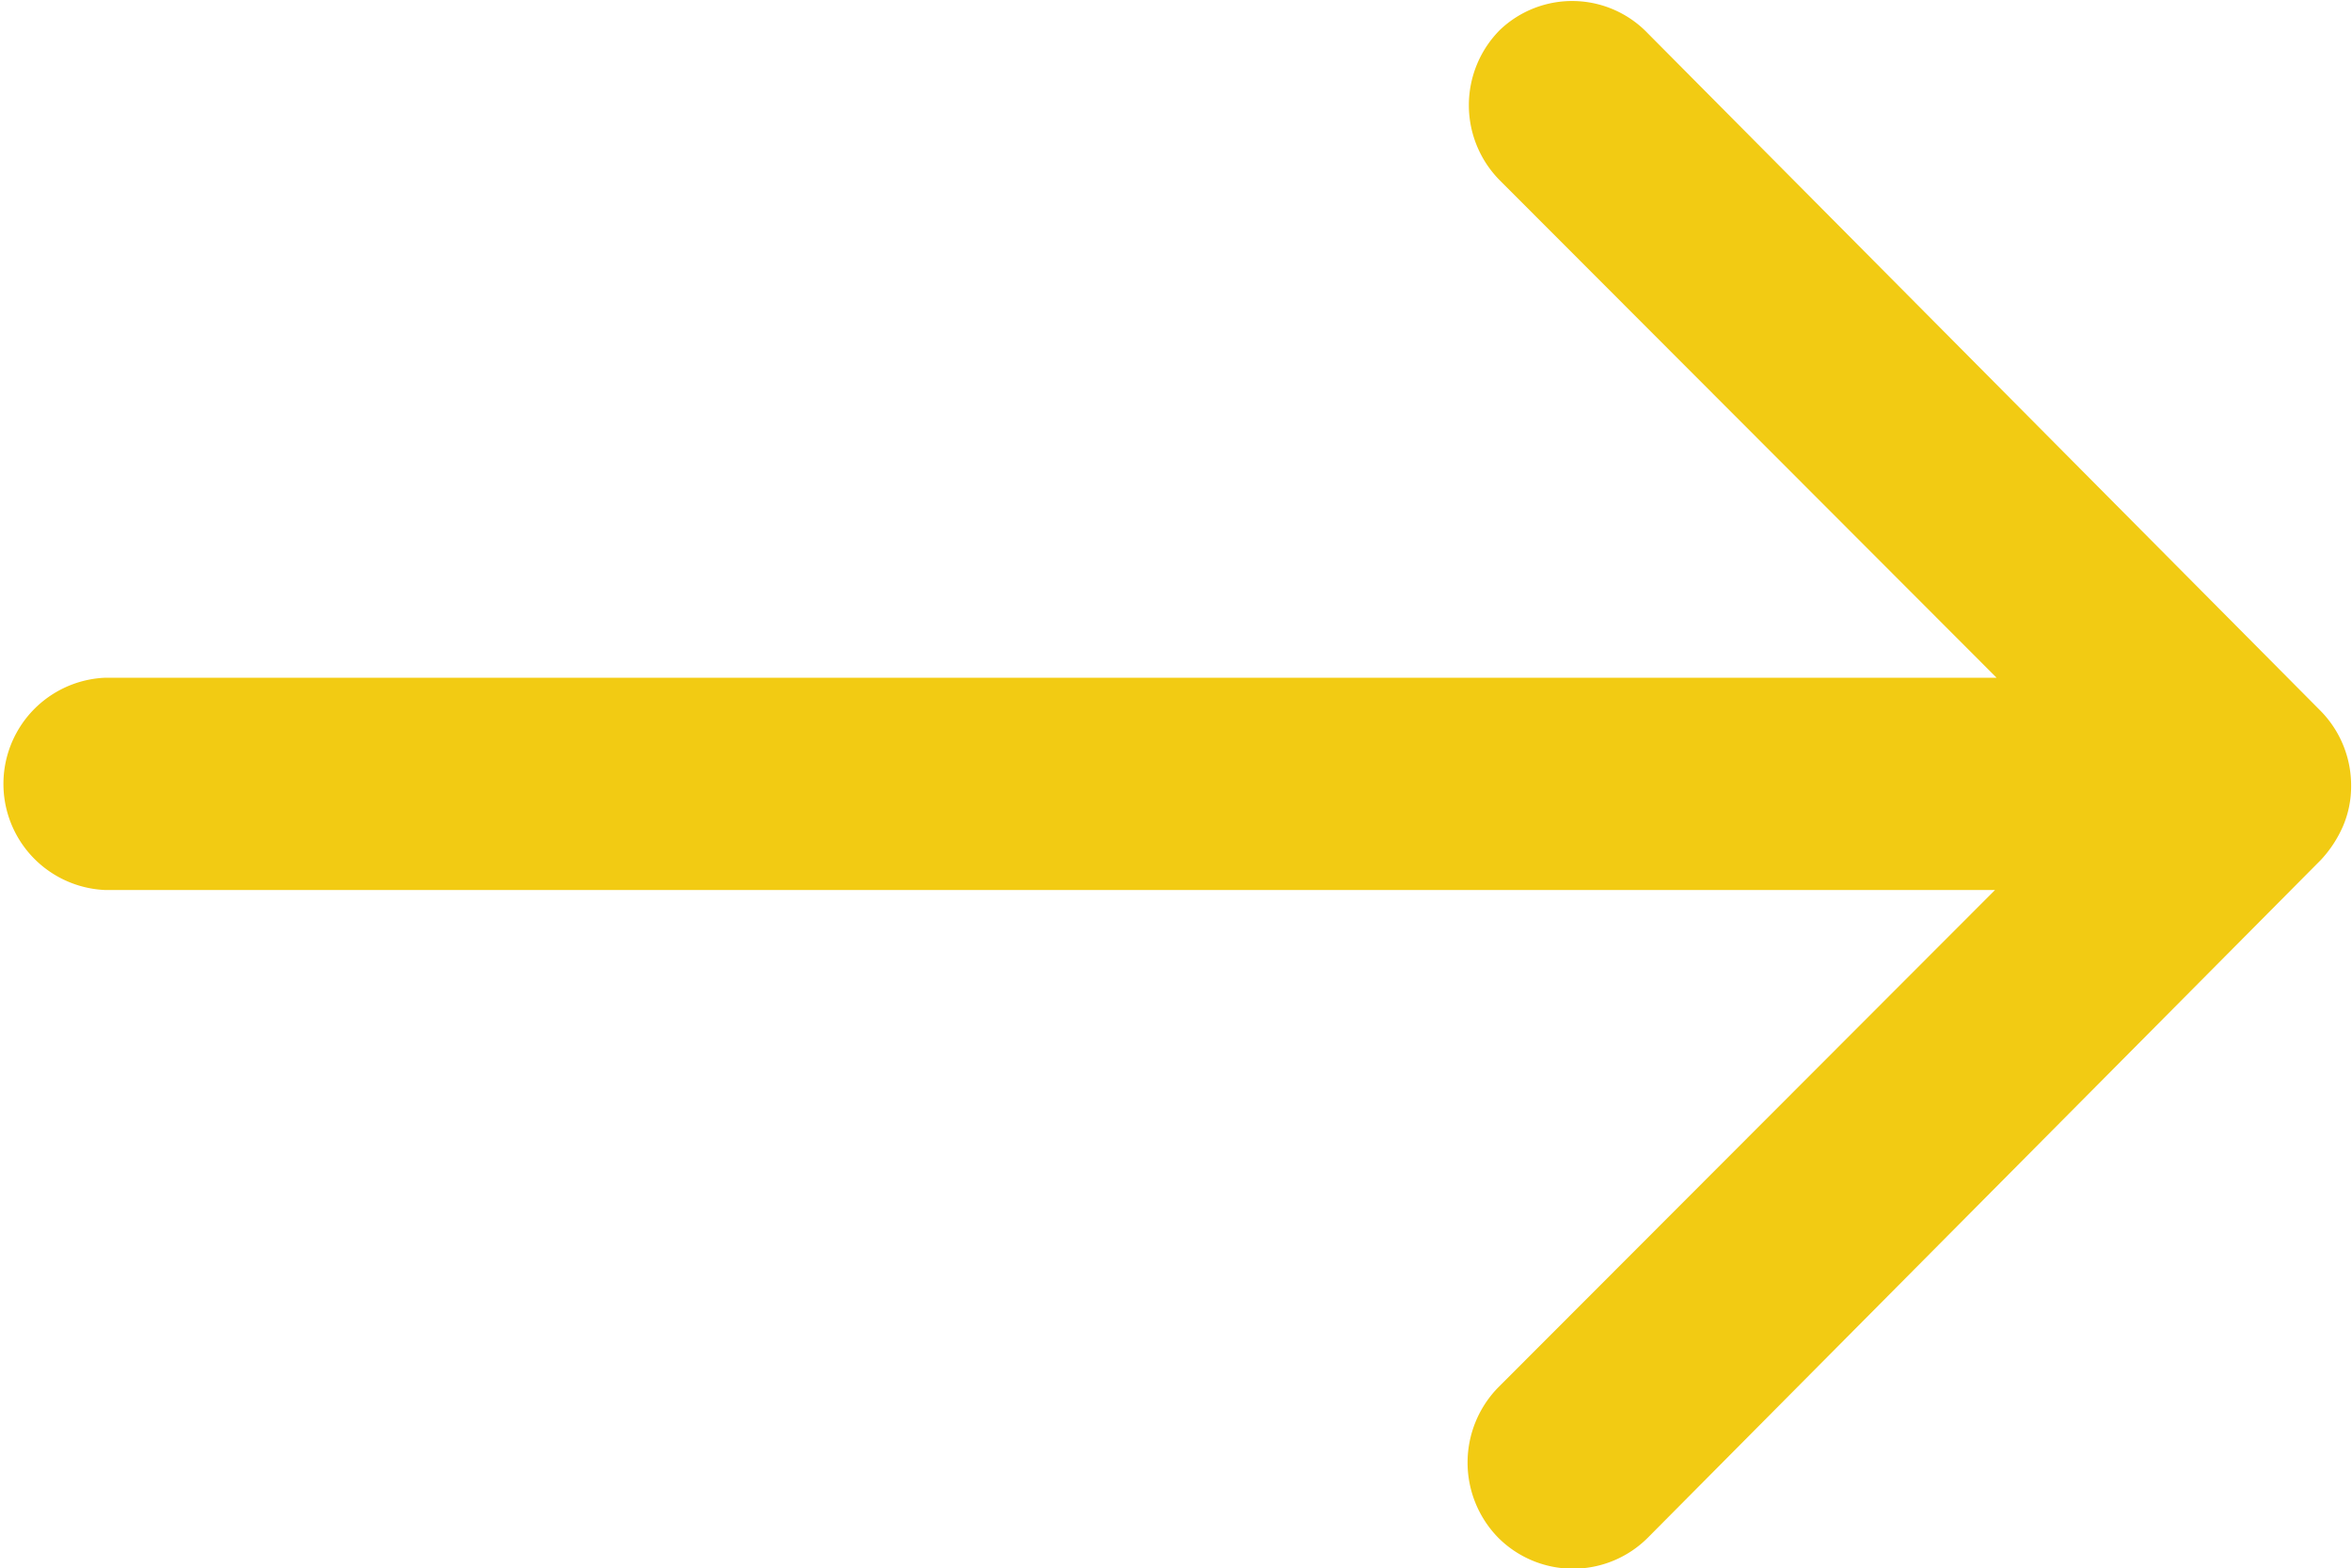
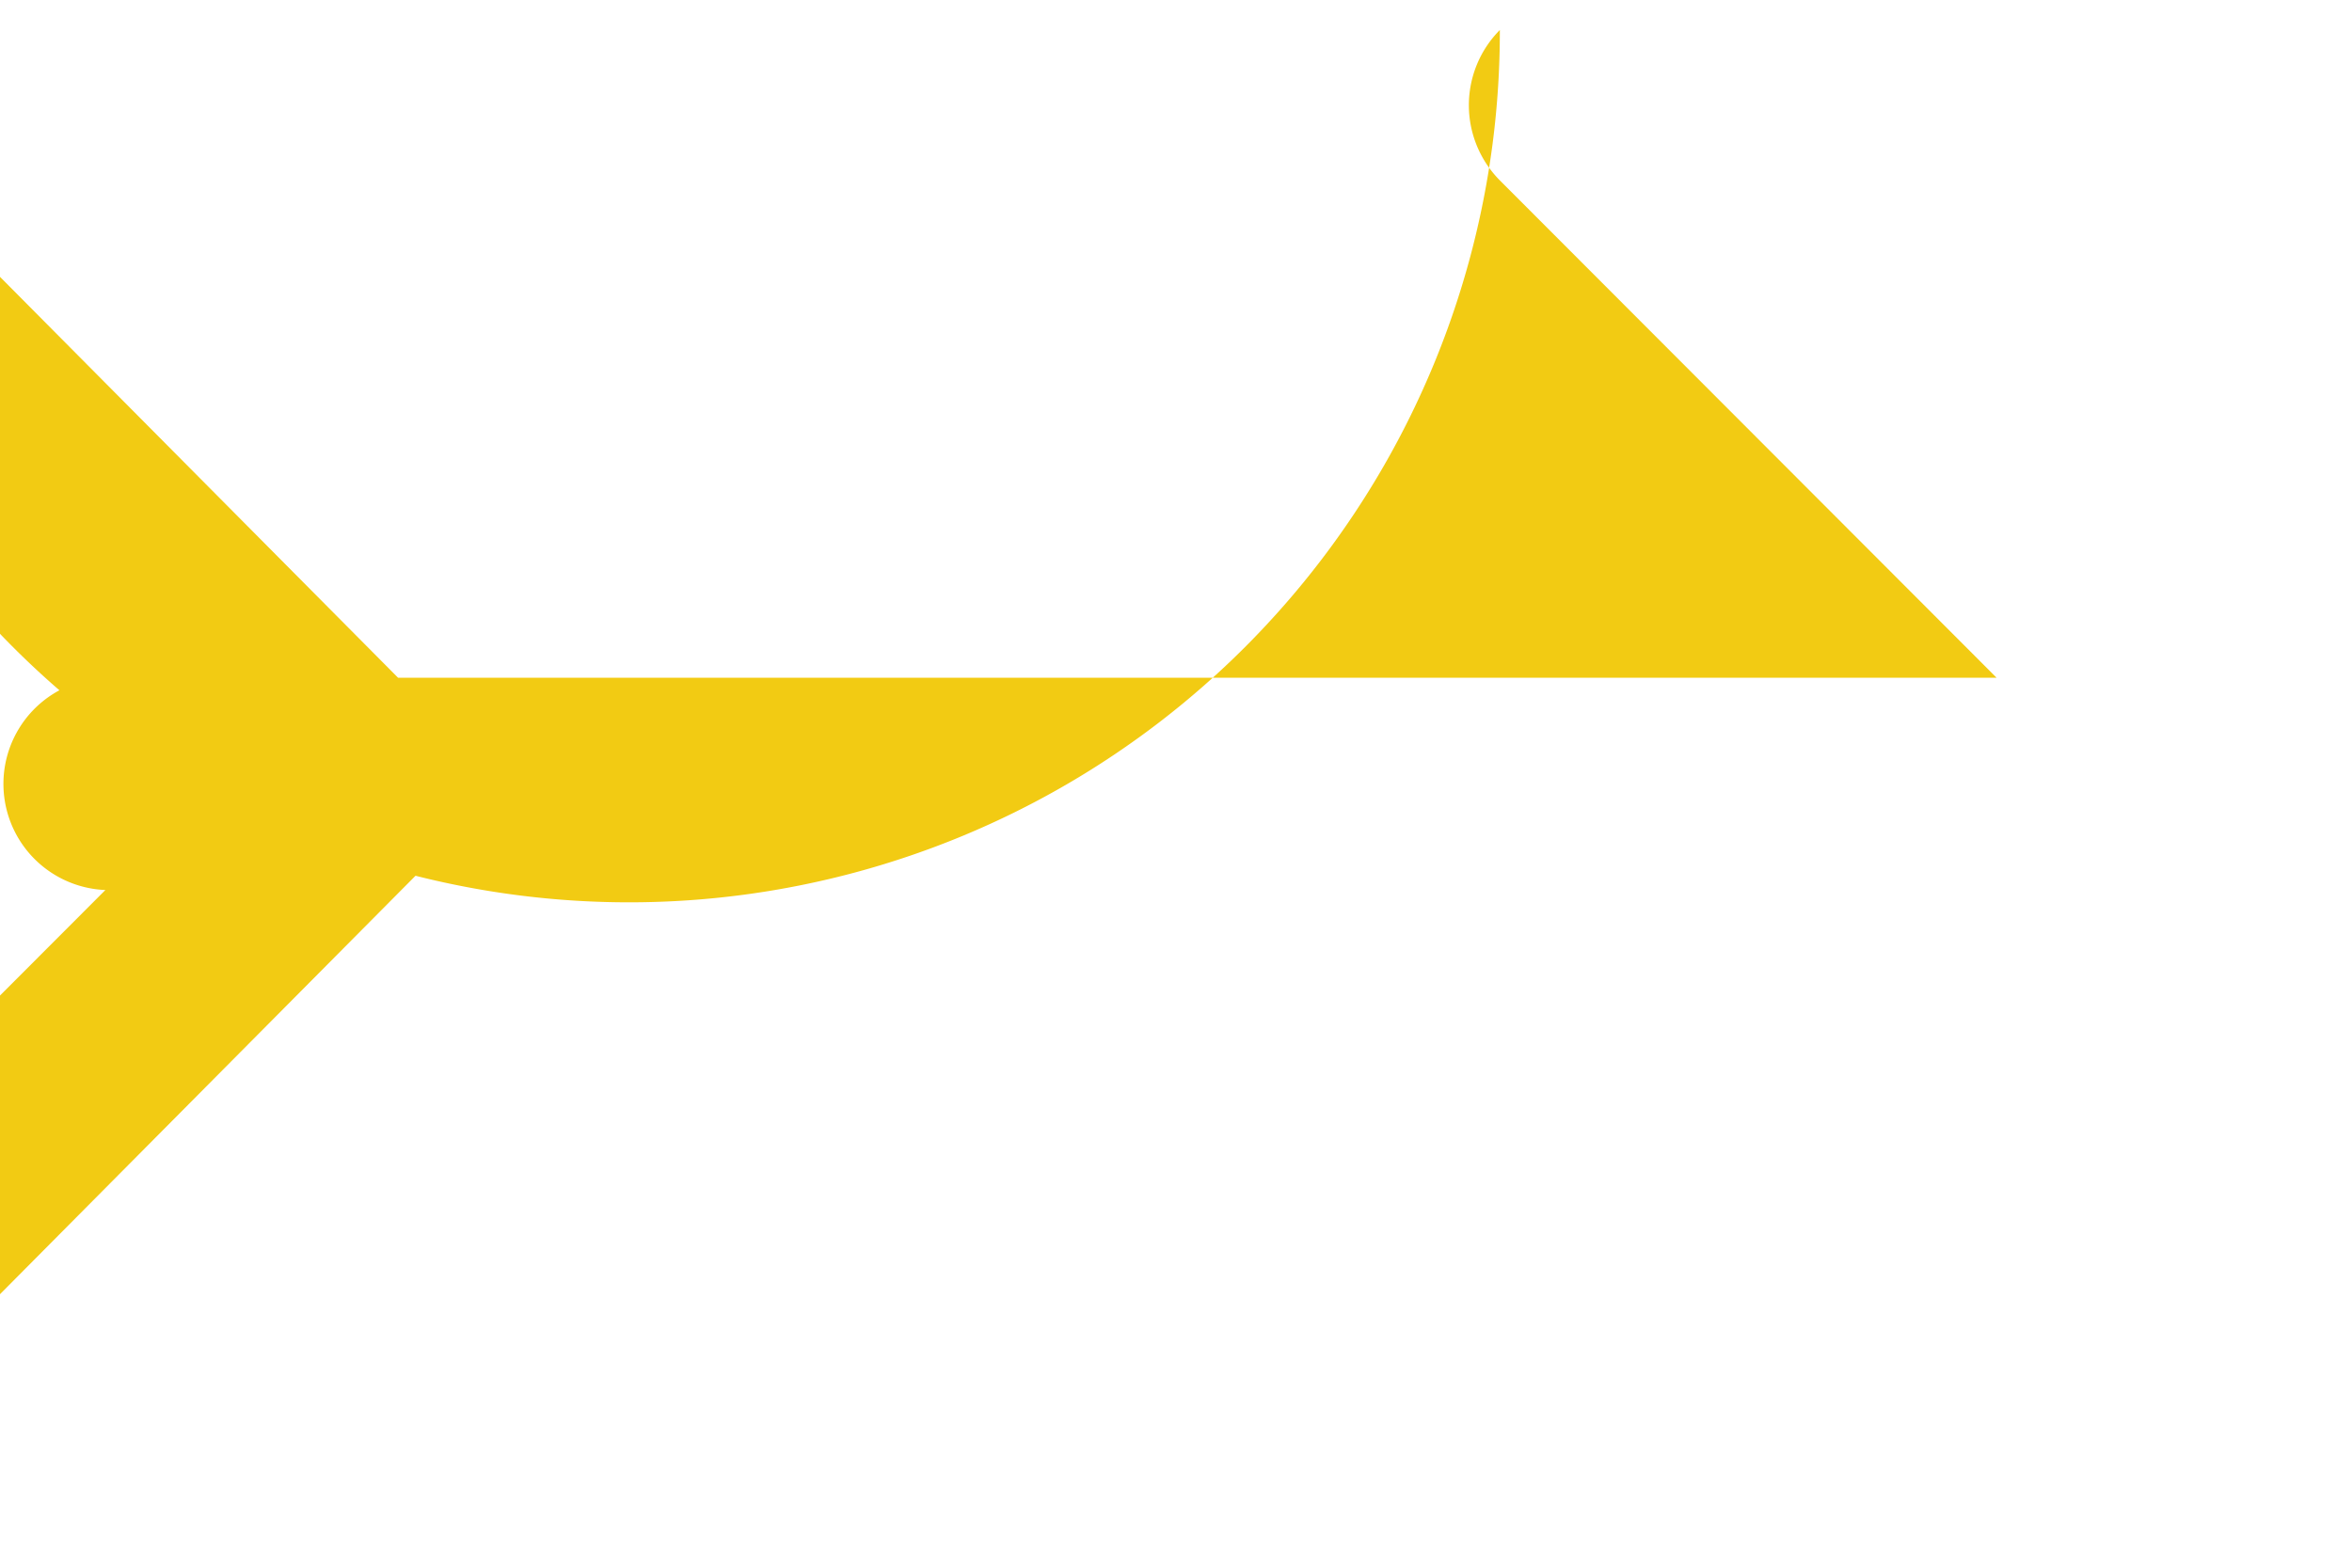
<svg xmlns="http://www.w3.org/2000/svg" width="13.48" height="8.99" viewBox="0 0 13.48 8.99">
-   <path id="Icon_ionic-ios-arrow-round-forward" data-name="Icon ionic-ios-arrow-round-forward" d="M16.471,11.424a.612.612,0,0,0,0,.862l2.847,2.851H8.479a.609.609,0,0,0,0,1.217h10.83l-2.847,2.851a.616.616,0,0,0,0,.862.606.606,0,0,0,.857,0l3.858-3.886h0a.684.684,0,0,0,.126-.192.581.581,0,0,0,.047-.234.61.61,0,0,0-.173-.426l-3.858-3.886A.6.6,0,0,0,16.471,11.424Z" transform="translate(-7.875 -11.252)" fill="#f2cb13" />
+   <path id="Icon_ionic-ios-arrow-round-forward" data-name="Icon ionic-ios-arrow-round-forward" d="M16.471,11.424a.612.612,0,0,0,0,.862l2.847,2.851H8.479a.609.609,0,0,0,0,1.217l-2.847,2.851a.616.616,0,0,0,0,.862.606.606,0,0,0,.857,0l3.858-3.886h0a.684.684,0,0,0,.126-.192.581.581,0,0,0,.047-.234.61.61,0,0,0-.173-.426l-3.858-3.886A.6.6,0,0,0,16.471,11.424Z" transform="translate(-7.875 -11.252)" fill="#f2cb13" />
</svg>